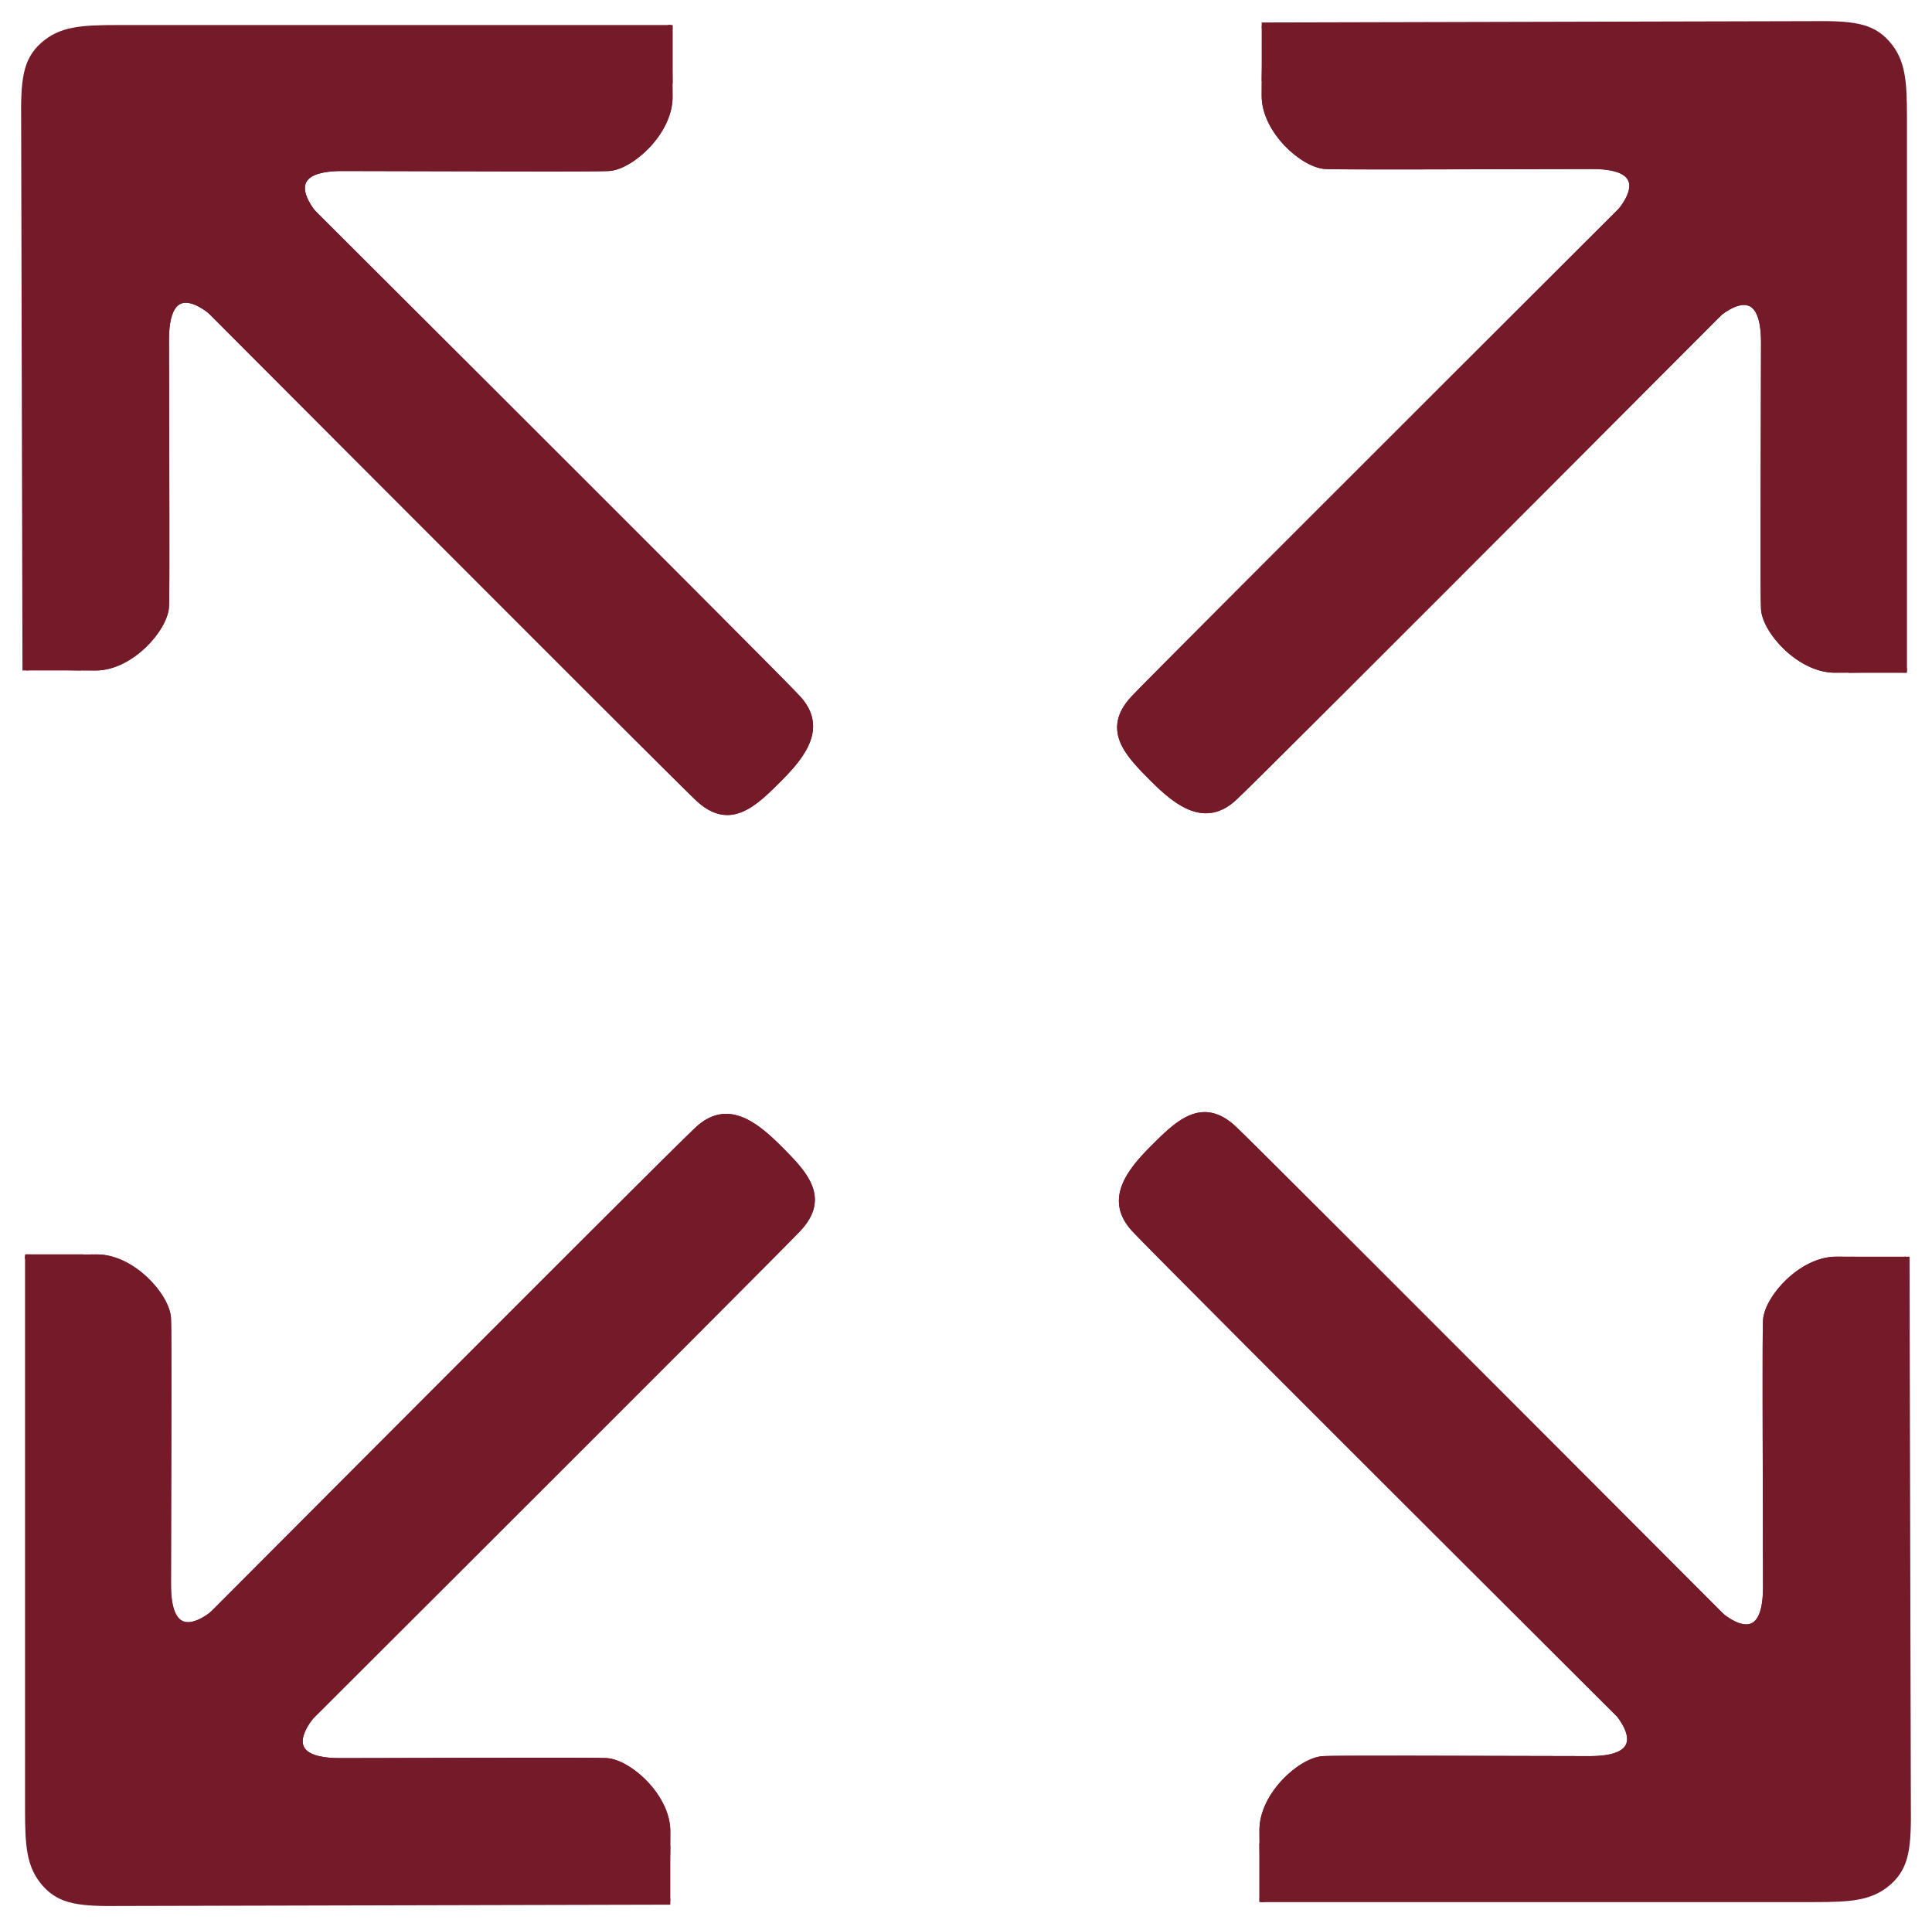
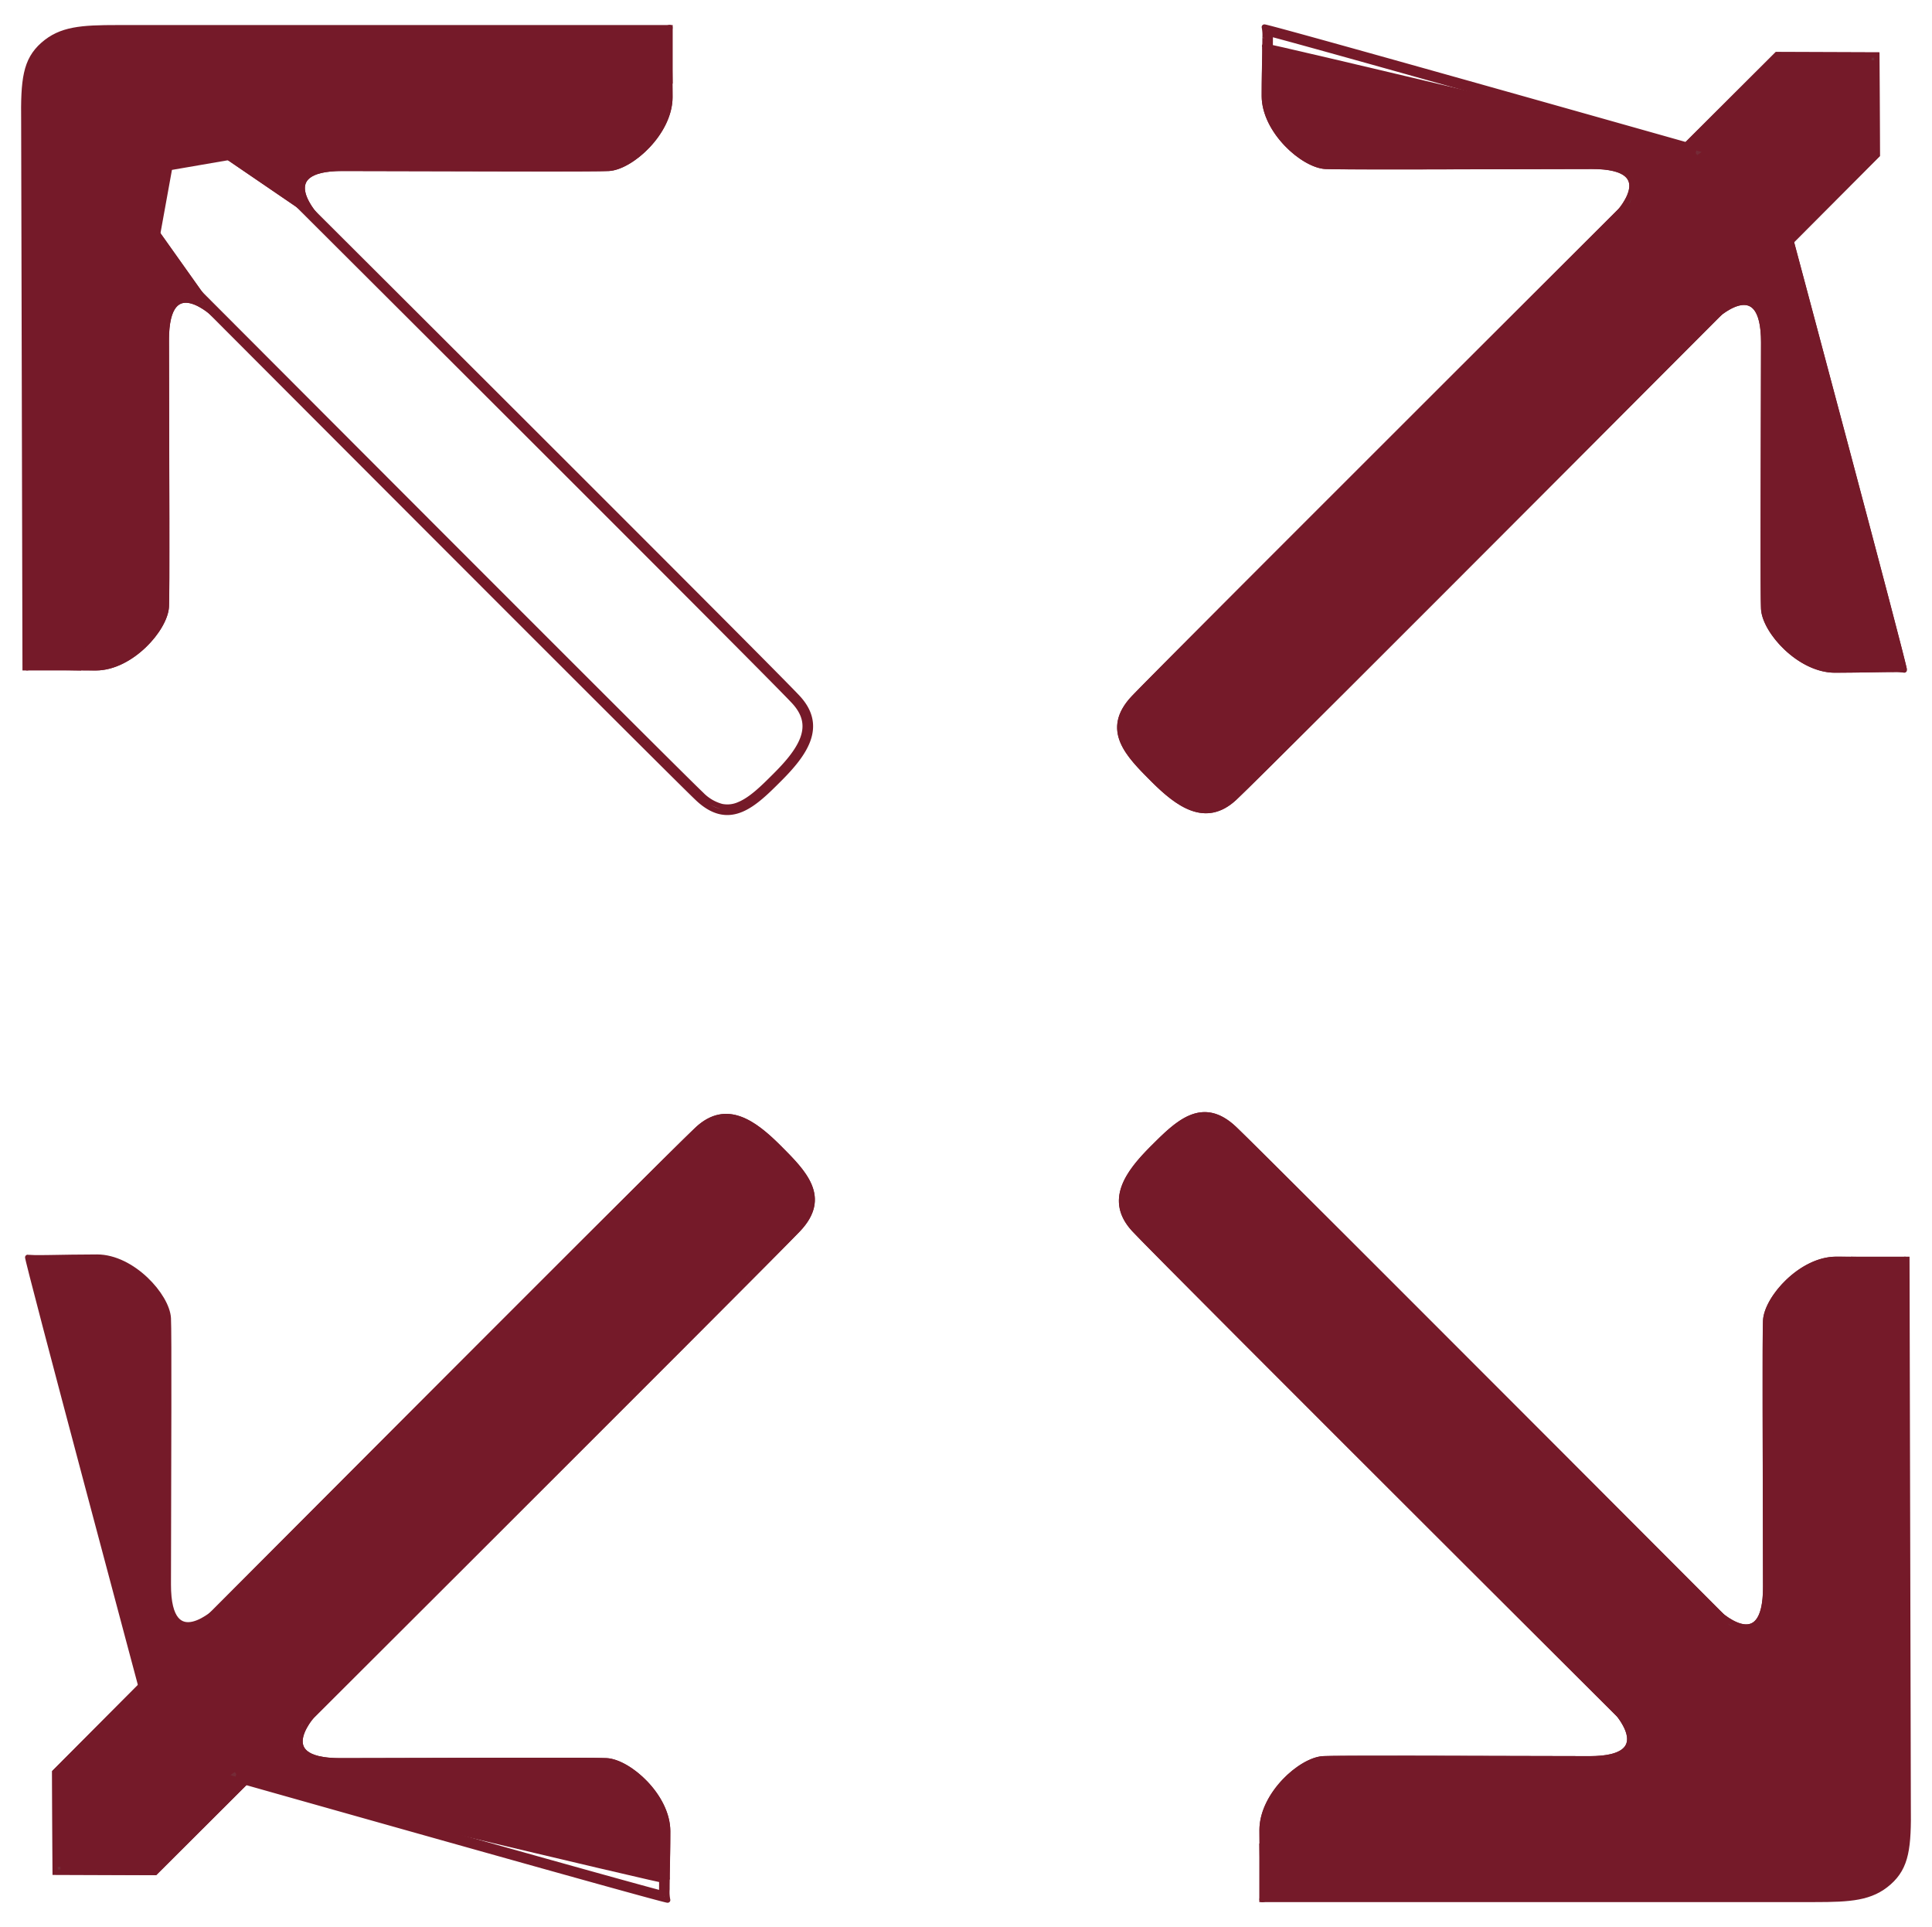
<svg xmlns="http://www.w3.org/2000/svg" width="364.302" height="363.308" viewBox="0 0 364.302 363.308">
  <g id="size" transform="translate(0.844 0.844)">
    <g id="Component_24_1" data-name="Component 24 – 1" transform="translate(0 206.005)">
      <g id="Component_22_1" data-name="Component 22 – 1" transform="translate(206.998)">
        <g id="Path_10" data-name="Path 10" transform="translate(121.756 124.744) rotate(90)">
          <path id="Path_42" data-name="Path 42" d="M-9.527,25.326,3.817,5.78S26.86,91.9,26.489,91.616s-6.4,0-13.073,0S.21,84.3-.024,80.091c-.149-2.678-.05-25.2,0-50.185C0,16.061-9.527,25.326-9.527,25.326Z" fill="#751a29" stroke="#751a29" stroke-width="1" />
          <path id="Path_43" data-name="Path 43" d="M3.416,8.139-5.861,21.722a5.953,5.953,0,0,1,2.117-.431h0A3.732,3.732,0,0,1-1,22.412C.334,23.754.981,26.206.974,29.909Q.957,38.078.937,45.716C.892,63.736.856,77.97.974,80.036c.1,1.832,1.707,4.512,3.99,6.669,2.635,2.486,5.716,3.912,8.451,3.912,2.558,0,4.977-.041,7.111-.077,1.54-.026,2.87-.048,3.89-.048.305,0,.572,0,.806.006C23.181,82.209,10.668,35.253,3.416,8.139m.4-2.359S26.783,91.617,26.488,91.617h0a7.785,7.785,0,0,0-2.073-.125c-2.394,0-6.554.125-11,.125C6.744,91.616.21,84.3-.024,80.091c-.149-2.678-.05-25.2,0-50.185.012-5.921-1.725-7.615-3.716-7.616-2.665,0-5.785,3.035-5.785,3.035Z" fill="rgba(112,112,112,0.2)" stroke="#751a29" stroke-width="1" />
        </g>
        <g id="Path_11" data-name="Path 11" transform="translate(146.086 127.14) rotate(135)">
          <path id="Path_44" data-name="Path 44" d="M0-.1,13.376-13.377,26.753-.1s.319,164.173,0,171.486-6.592,8.312-13.28,8.312S.234,179.7,0,171.387,0-.1,0-.1Z" fill="#751a29" stroke="#751a29" stroke-width="1" />
          <path id="Path_45" data-name="Path 45" d="M13.376-11.968,1,.317C.986,9.488.773,163.36,1,171.358a8.339,8.339,0,0,0,1.1,4.293,5.423,5.423,0,0,0,2.6,2.085c2.319.962,5.454.962,8.774.962,2.716,0,6.148-.149,8.6-1.316,2.382-1.134,3.552-3.053,3.682-6.039.306-7.028.017-161.818,0-171.026L13.376-11.968m0-1.409L26.753-.1s.319,164.173,0,171.487-6.592,8.311-13.28,8.311S.234,179.7,0,171.387,0-.1,0-.1Z" fill="rgba(112,112,112,0.2)" stroke="#751a29" stroke-width="1" />
        </g>
        <g id="Path_16" data-name="Path 16" transform="translate(115.701 30.563)">
          <path id="Path_46" data-name="Path 46" d="M0,66.285,12.286,83.594S32.435-.281,32.066,0s-2.8,0-9.391,0S9.623,7.313,9.391,11.524c-.147,2.678-.049,25.2,0,50.182C9.419,75.551,0,66.285,0,66.285Z" transform="translate(0 0)" fill="#751a29" stroke="#751a29" stroke-width="1" />
          <path id="Path_47" data-name="Path 47" d="M11.914,81.338C19.362,55,32.226,9.339,34.381,1.121c-.226,0-.483,0-.775,0-1.012,0-2.33-.022-3.857-.048C27.634,1.041,25.237,1,22.707,1,20,1,16.952,2.426,14.343,4.912c-2.263,2.157-3.85,4.837-3.949,6.669-.114,2.065-.079,16.3-.035,34.316q.019,7.64.037,15.808c.007,3.7-.632,6.155-1.954,7.5a3.673,3.673,0,0,1-2.716,1.118,5.681,5.681,0,0,1-1.9-.357l8.085,11.374M12.3,83.6,0,66.285S3.09,69.32,5.726,69.32C7.7,69.32,9.415,67.625,9.4,61.7c-.049-24.985-.147-47.5,0-50.182C9.637,7.313,16.1,0,22.707,0c4.4,0,8.527.125,10.9.125A7.655,7.655,0,0,0,35.659,0h0C35.947,0,12.3,83.594,12.3,83.594Z" fill="rgba(112,112,112,0.2)" stroke="#751a29" stroke-width="1" />
        </g>
        <path id="Path_48" data-name="Path 48" d="M109.719-1.572C106.76-4.925,103.1-5.314,95.194-5.213L-7.751-4.967h0V5.181l94.3,17.11,16.259,94.352h10.115V12.445C112.922,5.659,112.679,1.781,109.719-1.572Z" transform="translate(146.758 38.314) rotate(90)" fill="#751a29" stroke="#751a29" stroke-width="1" />
      </g>
      <g id="Component_22_2" data-name="Component 22 – 2" transform="translate(155.616) rotate(90)">
        <g id="Path_10-2" data-name="Path 10" transform="translate(121.756 124.744) rotate(90)">
          <path id="Path_42-2" data-name="Path 42" d="M-9.527,25.326,3.817,5.78S26.86,91.9,26.489,91.616s-6.4,0-13.073,0S.21,84.3-.024,80.091c-.149-2.678-.05-25.2,0-50.185C0,16.061-9.527,25.326-9.527,25.326Z" fill="#751a29" stroke="#751a29" stroke-width="1" />
-           <path id="Path_43-2" data-name="Path 43" d="M3.416,8.139-5.861,21.722a5.953,5.953,0,0,1,2.117-.431h0A3.732,3.732,0,0,1-1,22.412C.334,23.754.981,26.206.974,29.909Q.957,38.078.937,45.716C.892,63.736.856,77.97.974,80.036c.1,1.832,1.707,4.512,3.99,6.669,2.635,2.486,5.716,3.912,8.451,3.912,2.558,0,4.977-.041,7.111-.077,1.54-.026,2.87-.048,3.89-.048.305,0,.572,0,.806.006C23.181,82.209,10.668,35.253,3.416,8.139m.4-2.359S26.783,91.617,26.488,91.617h0a7.785,7.785,0,0,0-2.073-.125c-2.394,0-6.554.125-11,.125C6.744,91.616.21,84.3-.024,80.091c-.149-2.678-.05-25.2,0-50.185.012-5.921-1.725-7.615-3.716-7.616-2.665,0-5.785,3.035-5.785,3.035Z" fill="rgba(112,112,112,0.2)" stroke="#751a29" stroke-width="1" />
        </g>
        <g id="Path_11-2" data-name="Path 11" transform="translate(146.086 127.14) rotate(135)">
          <path id="Path_44-2" data-name="Path 44" d="M0-.1,13.376-13.377,26.753-.1s.319,164.173,0,171.486-6.592,8.312-13.28,8.312S.234,179.7,0,171.387,0-.1,0-.1Z" fill="#751a29" stroke="#751a29" stroke-width="1" />
          <path id="Path_45-2" data-name="Path 45" d="M13.376-11.968,1,.317C.986,9.488.773,163.36,1,171.358a8.339,8.339,0,0,0,1.1,4.293,5.423,5.423,0,0,0,2.6,2.085c2.319.962,5.454.962,8.774.962,2.716,0,6.148-.149,8.6-1.316,2.382-1.134,3.552-3.053,3.682-6.039.306-7.028.017-161.818,0-171.026L13.376-11.968m0-1.409L26.753-.1s.319,164.173,0,171.487-6.592,8.311-13.28,8.311S.234,179.7,0,171.387,0-.1,0-.1Z" fill="rgba(112,112,112,0.2)" stroke="#751a29" stroke-width="1" />
        </g>
        <g id="Path_16-2" data-name="Path 16" transform="translate(115.701 30.563)">
          <path id="Path_46-2" data-name="Path 46" d="M0,66.285,12.286,83.594S32.435-.281,32.066,0s-2.8,0-9.391,0S9.623,7.313,9.391,11.524c-.147,2.678-.049,25.2,0,50.182C9.419,75.551,0,66.285,0,66.285Z" transform="translate(0 0)" fill="#751a29" stroke="#751a29" stroke-width="1" />
          <path id="Path_47-2" data-name="Path 47" d="M11.914,81.338C19.362,55,32.226,9.339,34.381,1.121c-.226,0-.483,0-.775,0-1.012,0-2.33-.022-3.857-.048C27.634,1.041,25.237,1,22.707,1,20,1,16.952,2.426,14.343,4.912c-2.263,2.157-3.85,4.837-3.949,6.669-.114,2.065-.079,16.3-.035,34.316q.019,7.64.037,15.808c.007,3.7-.632,6.155-1.954,7.5a3.673,3.673,0,0,1-2.716,1.118,5.681,5.681,0,0,1-1.9-.357l8.085,11.374M12.3,83.6,0,66.285S3.09,69.32,5.726,69.32C7.7,69.32,9.415,67.625,9.4,61.7c-.049-24.985-.147-47.5,0-50.182C9.637,7.313,16.1,0,22.707,0c4.4,0,8.527.125,10.9.125A7.655,7.655,0,0,0,35.659,0h0C35.947,0,12.3,83.594,12.3,83.594Z" fill="rgba(112,112,112,0.2)" stroke="#751a29" stroke-width="1" />
        </g>
-         <path id="Path_48-2" data-name="Path 48" d="M109.719-1.572C106.76-4.925,103.1-5.314,95.194-5.213L-7.751-4.967h0V5.181l94.3,17.11,16.259,94.352h10.115V12.445C112.922,5.659,112.679,1.781,109.719-1.572Z" transform="translate(146.758 38.314) rotate(90)" fill="#751a29" stroke="#751a29" stroke-width="1" />
      </g>
    </g>
    <g id="Component_24_2" data-name="Component 24 – 2" transform="translate(362.614 155.616) rotate(180)">
      <g id="Component_22_1-2" data-name="Component 22 – 1" transform="translate(206.998)">
        <g id="Path_10-3" data-name="Path 10" transform="translate(121.756 124.744) rotate(90)">
          <path id="Path_42-3" data-name="Path 42" d="M-9.527,25.326,3.817,5.78S26.86,91.9,26.489,91.616s-6.4,0-13.073,0S.21,84.3-.024,80.091c-.149-2.678-.05-25.2,0-50.185C0,16.061-9.527,25.326-9.527,25.326Z" fill="#751a29" stroke="#751a29" stroke-width="1" />
          <path id="Path_43-3" data-name="Path 43" d="M3.416,8.139-5.861,21.722a5.953,5.953,0,0,1,2.117-.431h0A3.732,3.732,0,0,1-1,22.412C.334,23.754.981,26.206.974,29.909Q.957,38.078.937,45.716C.892,63.736.856,77.97.974,80.036c.1,1.832,1.707,4.512,3.99,6.669,2.635,2.486,5.716,3.912,8.451,3.912,2.558,0,4.977-.041,7.111-.077,1.54-.026,2.87-.048,3.89-.048.305,0,.572,0,.806.006C23.181,82.209,10.668,35.253,3.416,8.139m.4-2.359S26.783,91.617,26.488,91.617h0a7.785,7.785,0,0,0-2.073-.125c-2.394,0-6.554.125-11,.125C6.744,91.616.21,84.3-.024,80.091c-.149-2.678-.05-25.2,0-50.185.012-5.921-1.725-7.615-3.716-7.616-2.665,0-5.785,3.035-5.785,3.035Z" fill="rgba(112,112,112,0.2)" stroke="#751a29" stroke-width="1" />
        </g>
        <g id="Path_11-3" data-name="Path 11" transform="translate(146.086 127.14) rotate(135)">
-           <path id="Path_44-3" data-name="Path 44" d="M0-.1,13.376-13.377,26.753-.1s.319,164.173,0,171.486-6.592,8.312-13.28,8.312S.234,179.7,0,171.387,0-.1,0-.1Z" fill="#751a29" stroke="#751a29" stroke-width="1" />
          <path id="Path_45-3" data-name="Path 45" d="M13.376-11.968,1,.317C.986,9.488.773,163.36,1,171.358a8.339,8.339,0,0,0,1.1,4.293,5.423,5.423,0,0,0,2.6,2.085c2.319.962,5.454.962,8.774.962,2.716,0,6.148-.149,8.6-1.316,2.382-1.134,3.552-3.053,3.682-6.039.306-7.028.017-161.818,0-171.026L13.376-11.968m0-1.409L26.753-.1s.319,164.173,0,171.487-6.592,8.311-13.28,8.311S.234,179.7,0,171.387,0-.1,0-.1Z" fill="rgba(112,112,112,0.2)" stroke="#751a29" stroke-width="1" />
        </g>
        <g id="Path_16-3" data-name="Path 16" transform="translate(115.701 30.563)">
          <path id="Path_46-3" data-name="Path 46" d="M0,66.285,12.286,83.594S32.435-.281,32.066,0s-2.8,0-9.391,0S9.623,7.313,9.391,11.524c-.147,2.678-.049,25.2,0,50.182C9.419,75.551,0,66.285,0,66.285Z" transform="translate(0 0)" fill="#751a29" stroke="#751a29" stroke-width="1" />
          <path id="Path_47-3" data-name="Path 47" d="M11.914,81.338C19.362,55,32.226,9.339,34.381,1.121c-.226,0-.483,0-.775,0-1.012,0-2.33-.022-3.857-.048C27.634,1.041,25.237,1,22.707,1,20,1,16.952,2.426,14.343,4.912c-2.263,2.157-3.85,4.837-3.949,6.669-.114,2.065-.079,16.3-.035,34.316q.019,7.64.037,15.808c.007,3.7-.632,6.155-1.954,7.5a3.673,3.673,0,0,1-2.716,1.118,5.681,5.681,0,0,1-1.9-.357l8.085,11.374M12.3,83.6,0,66.285S3.09,69.32,5.726,69.32C7.7,69.32,9.415,67.625,9.4,61.7c-.049-24.985-.147-47.5,0-50.182C9.637,7.313,16.1,0,22.707,0c4.4,0,8.527.125,10.9.125A7.655,7.655,0,0,0,35.659,0h0C35.947,0,12.3,83.594,12.3,83.594Z" fill="rgba(112,112,112,0.2)" stroke="#751a29" stroke-width="1" />
        </g>
        <path id="Path_48-3" data-name="Path 48" d="M109.719-1.572C106.76-4.925,103.1-5.314,95.194-5.213L-7.751-4.967h0V5.181l94.3,17.11,16.259,94.352h10.115V12.445C112.922,5.659,112.679,1.781,109.719-1.572Z" transform="translate(146.758 38.314) rotate(90)" fill="#751a29" stroke="#751a29" stroke-width="1" />
      </g>
      <g id="Component_22_2-2" data-name="Component 22 – 2" transform="translate(155.616) rotate(90)">
        <g id="Path_10-4" data-name="Path 10" transform="translate(121.756 124.744) rotate(90)">
          <path id="Path_42-4" data-name="Path 42" d="M-9.527,25.326,3.817,5.78S26.86,91.9,26.489,91.616s-6.4,0-13.073,0S.21,84.3-.024,80.091c-.149-2.678-.05-25.2,0-50.185C0,16.061-9.527,25.326-9.527,25.326Z" fill="#751a29" stroke="#751a29" stroke-width="1" />
          <path id="Path_43-4" data-name="Path 43" d="M3.416,8.139-5.861,21.722a5.953,5.953,0,0,1,2.117-.431h0A3.732,3.732,0,0,1-1,22.412C.334,23.754.981,26.206.974,29.909Q.957,38.078.937,45.716C.892,63.736.856,77.97.974,80.036c.1,1.832,1.707,4.512,3.99,6.669,2.635,2.486,5.716,3.912,8.451,3.912,2.558,0,4.977-.041,7.111-.077,1.54-.026,2.87-.048,3.89-.048.305,0,.572,0,.806.006C23.181,82.209,10.668,35.253,3.416,8.139m.4-2.359S26.783,91.617,26.488,91.617h0a7.785,7.785,0,0,0-2.073-.125c-2.394,0-6.554.125-11,.125C6.744,91.616.21,84.3-.024,80.091c-.149-2.678-.05-25.2,0-50.185.012-5.921-1.725-7.615-3.716-7.616-2.665,0-5.785,3.035-5.785,3.035Z" fill="rgba(112,112,112,0.2)" stroke="#751a29" stroke-width="1" />
        </g>
        <g id="Path_11-4" data-name="Path 11" transform="translate(146.086 127.14) rotate(135)">
          <path id="Path_44-4" data-name="Path 44" d="M0-.1,13.376-13.377,26.753-.1s.319,164.173,0,171.486-6.592,8.312-13.28,8.312S.234,179.7,0,171.387,0-.1,0-.1Z" fill="#751a29" stroke="#751a29" stroke-width="1" />
          <path id="Path_45-4" data-name="Path 45" d="M13.376-11.968,1,.317C.986,9.488.773,163.36,1,171.358a8.339,8.339,0,0,0,1.1,4.293,5.423,5.423,0,0,0,2.6,2.085c2.319.962,5.454.962,8.774.962,2.716,0,6.148-.149,8.6-1.316,2.382-1.134,3.552-3.053,3.682-6.039.306-7.028.017-161.818,0-171.026L13.376-11.968m0-1.409L26.753-.1s.319,164.173,0,171.487-6.592,8.311-13.28,8.311S.234,179.7,0,171.387,0-.1,0-.1Z" fill="rgba(112,112,112,0.2)" stroke="#751a29" stroke-width="1" />
        </g>
        <g id="Path_16-4" data-name="Path 16" transform="translate(115.701 30.563)">
          <path id="Path_46-4" data-name="Path 46" d="M0,66.285,12.286,83.594S32.435-.281,32.066,0s-2.8,0-9.391,0S9.623,7.313,9.391,11.524c-.147,2.678-.049,25.2,0,50.182C9.419,75.551,0,66.285,0,66.285Z" transform="translate(0 0)" fill="#751a29" stroke="#751a29" stroke-width="1" />
          <path id="Path_47-4" data-name="Path 47" d="M11.914,81.338C19.362,55,32.226,9.339,34.381,1.121c-.226,0-.483,0-.775,0-1.012,0-2.33-.022-3.857-.048C27.634,1.041,25.237,1,22.707,1,20,1,16.952,2.426,14.343,4.912c-2.263,2.157-3.85,4.837-3.949,6.669-.114,2.065-.079,16.3-.035,34.316q.019,7.64.037,15.808c.007,3.7-.632,6.155-1.954,7.5a3.673,3.673,0,0,1-2.716,1.118,5.681,5.681,0,0,1-1.9-.357l8.085,11.374M12.3,83.6,0,66.285S3.09,69.32,5.726,69.32C7.7,69.32,9.415,67.625,9.4,61.7c-.049-24.985-.147-47.5,0-50.182C9.637,7.313,16.1,0,22.707,0c4.4,0,8.527.125,10.9.125A7.655,7.655,0,0,0,35.659,0h0C35.947,0,12.3,83.594,12.3,83.594Z" fill="rgba(112,112,112,0.2)" stroke="#751a29" stroke-width="1" />
        </g>
-         <path id="Path_48-4" data-name="Path 48" d="M109.719-1.572C106.76-4.925,103.1-5.314,95.194-5.213L-7.751-4.967h0V5.181l94.3,17.11,16.259,94.352h10.115V12.445C112.922,5.659,112.679,1.781,109.719-1.572Z" transform="translate(146.758 38.314) rotate(90)" fill="#751a29" stroke="#751a29" stroke-width="1" />
      </g>
    </g>
  </g>
</svg>